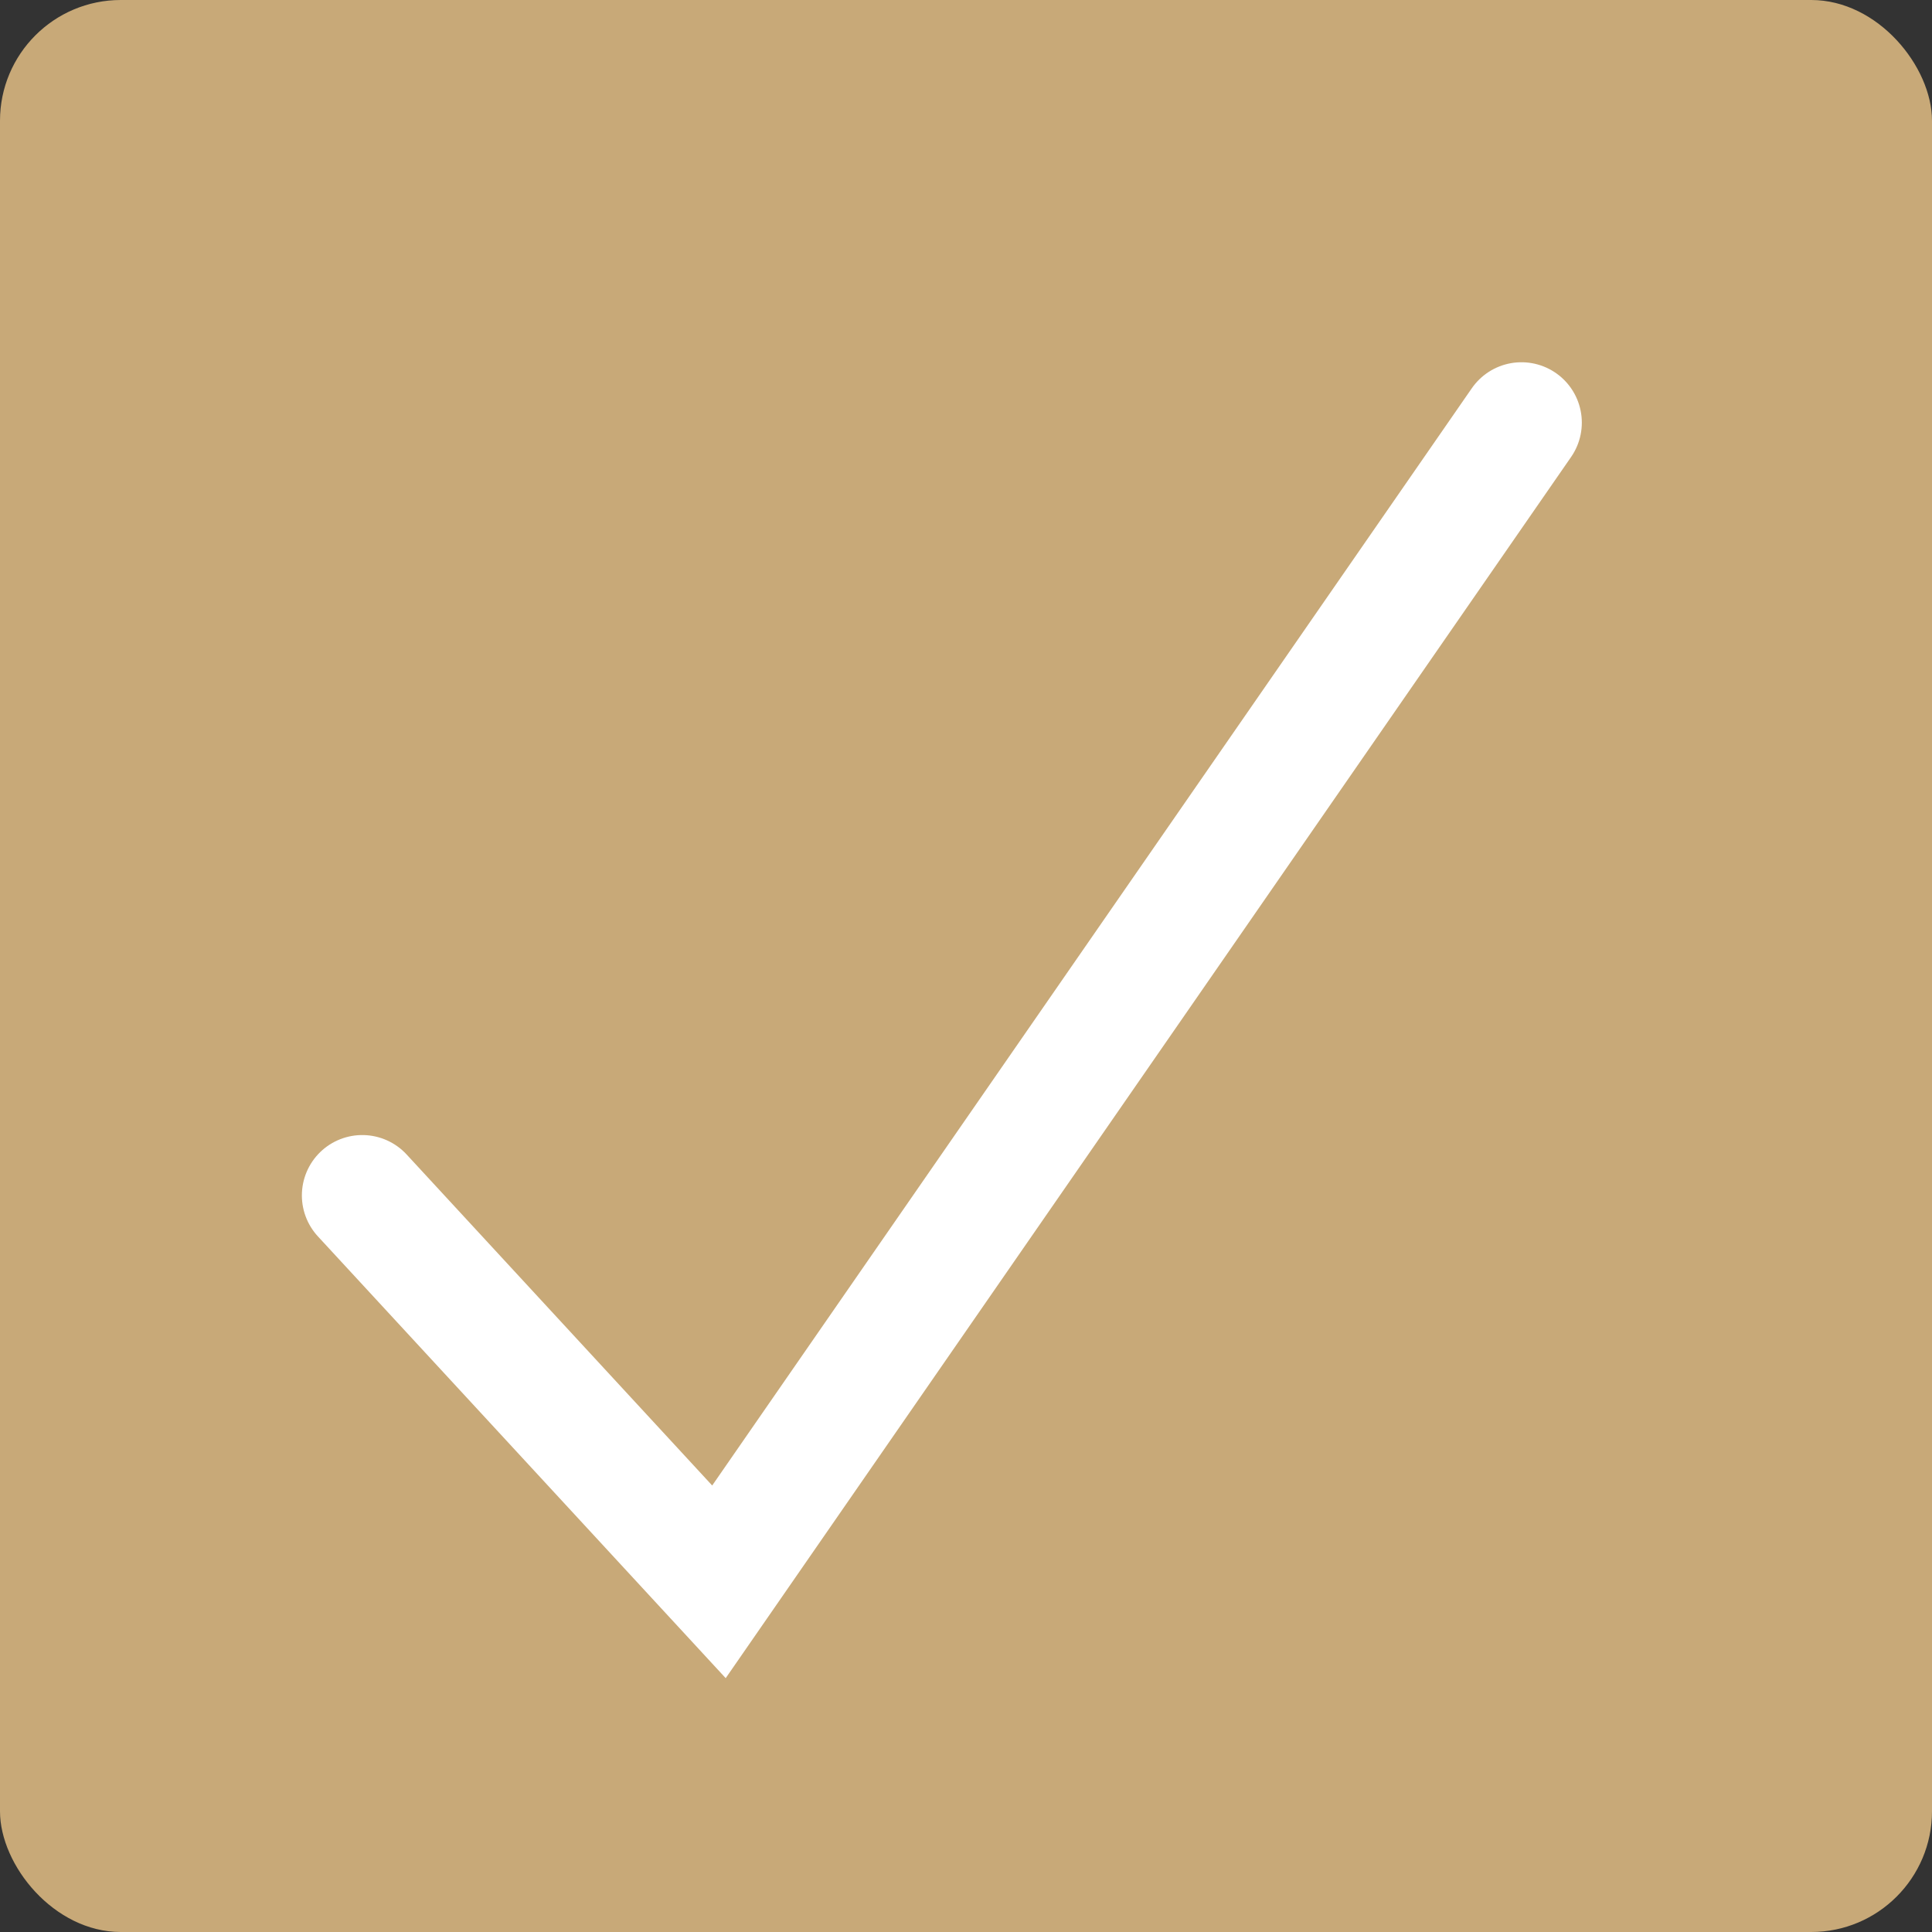
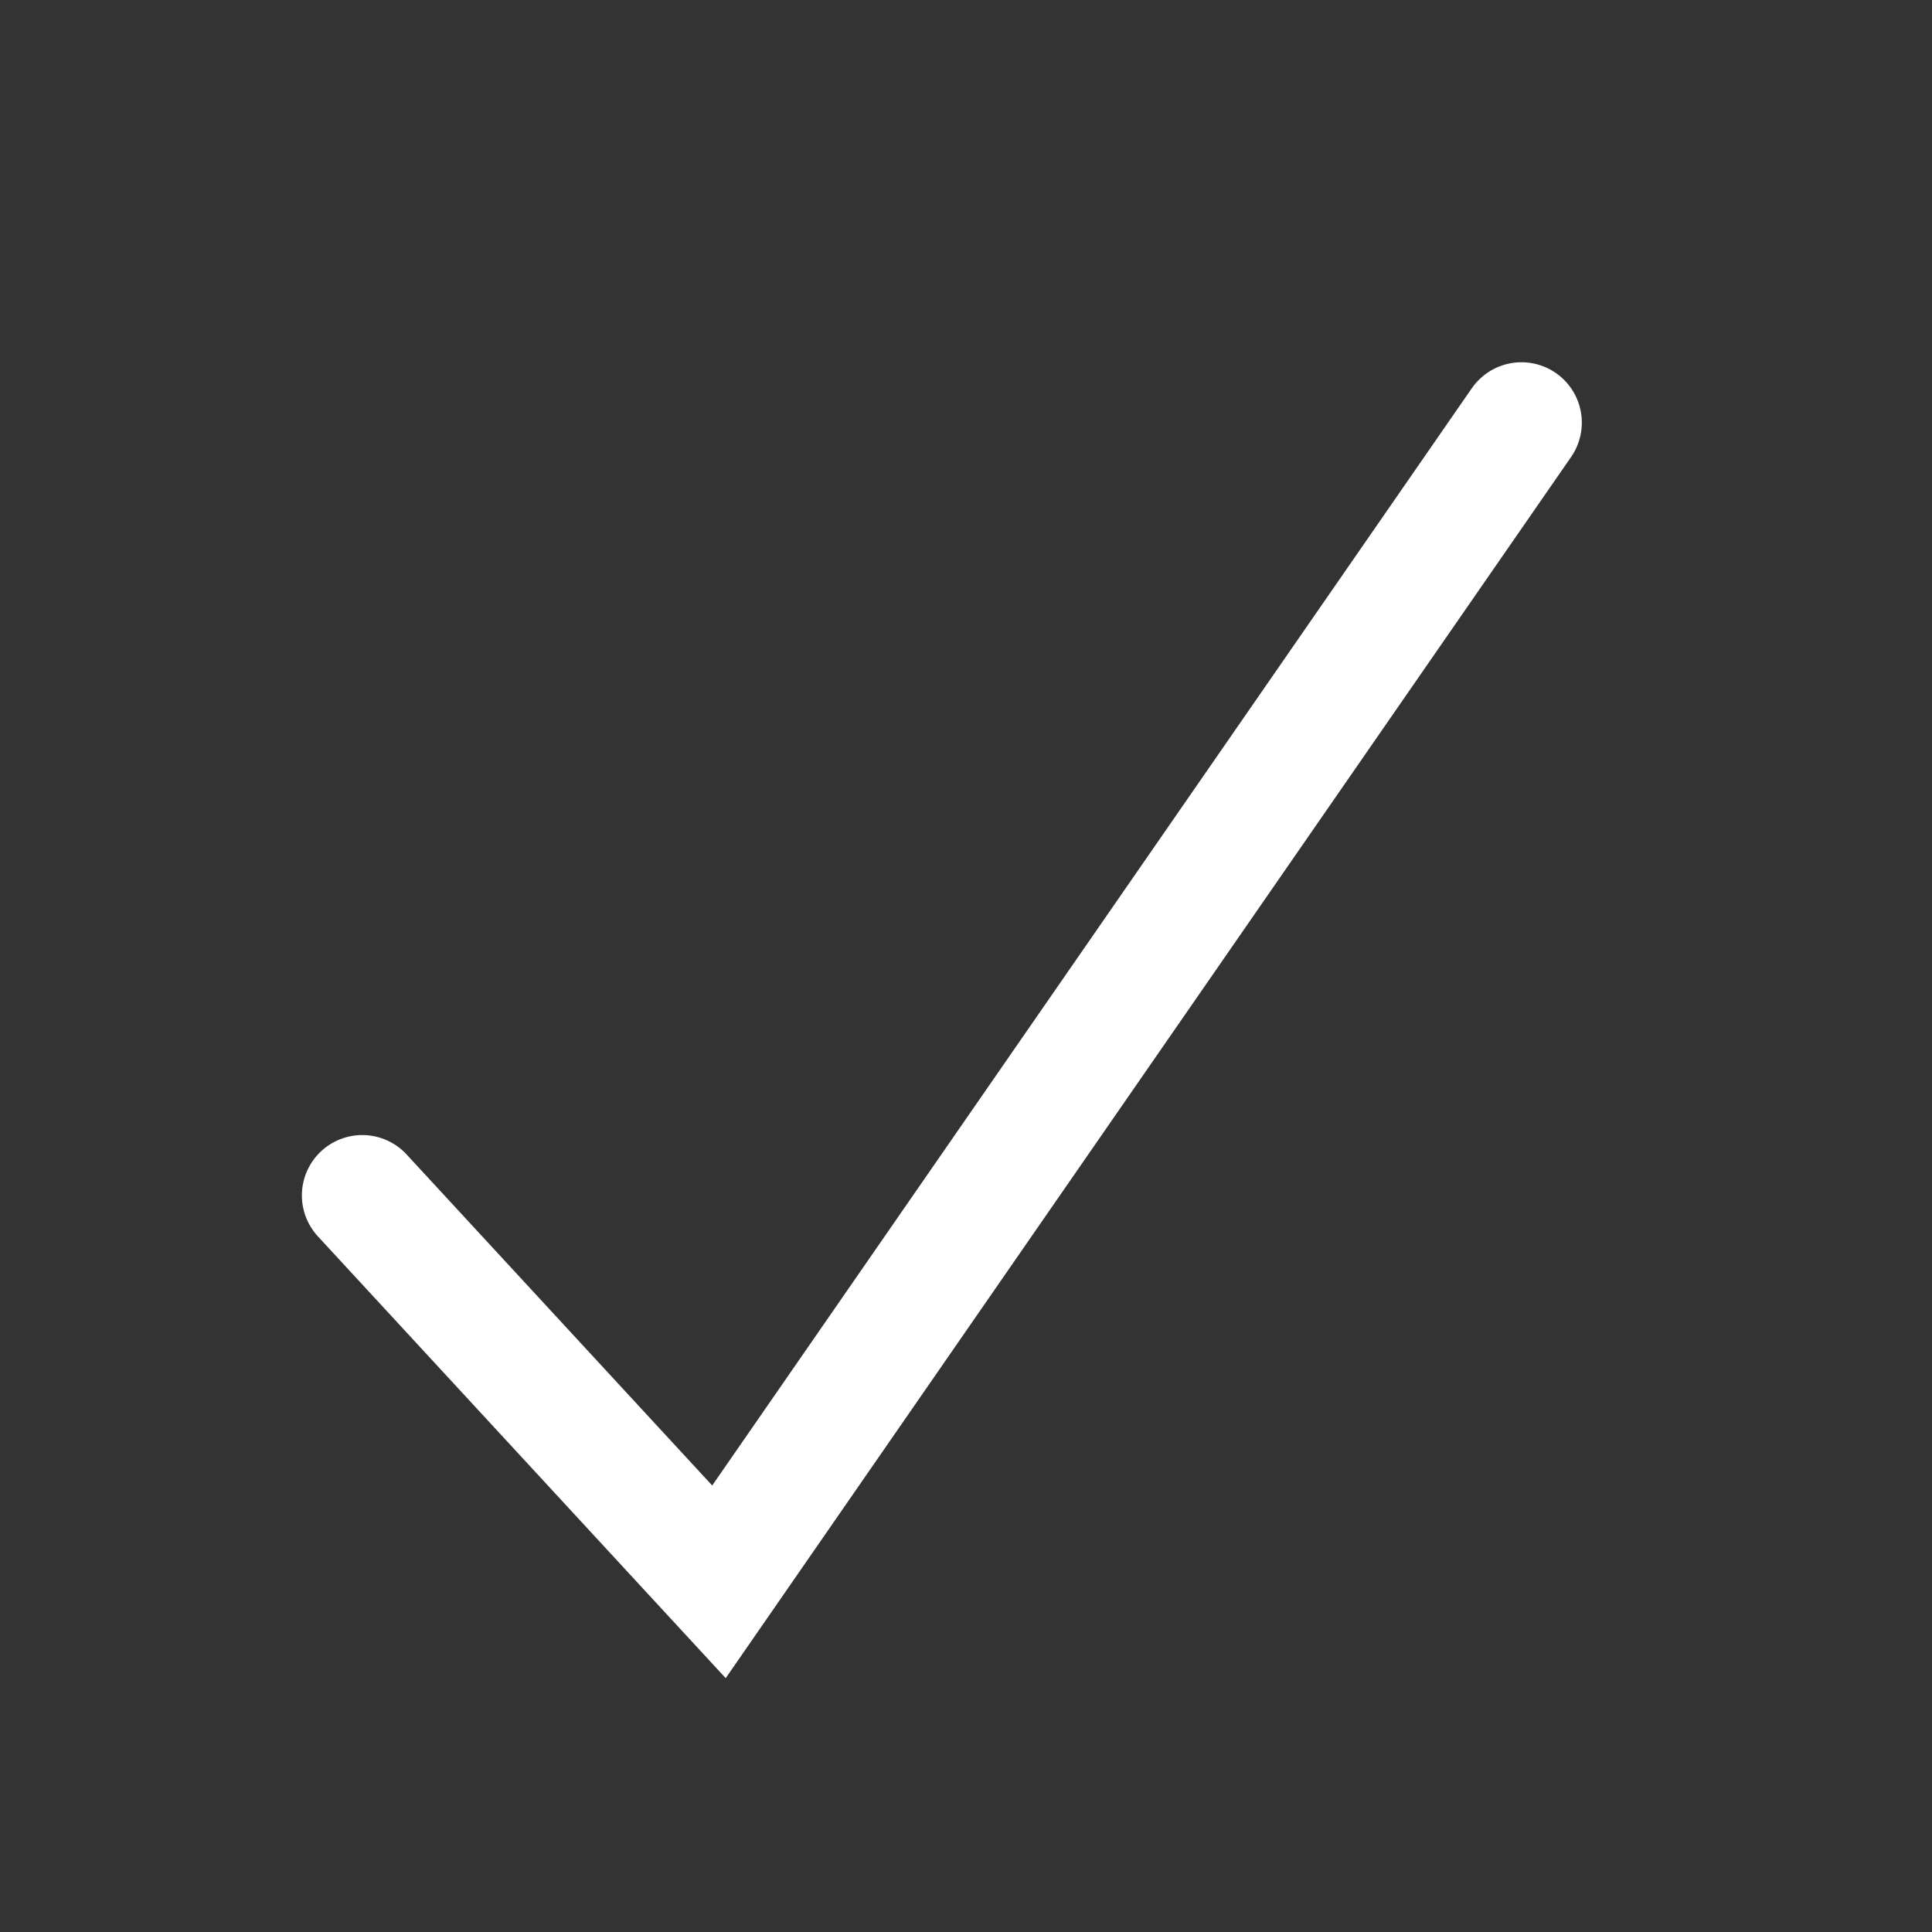
<svg xmlns="http://www.w3.org/2000/svg" width="16" height="16" viewBox="0 0 16 16" fill="none">
  <rect x="0" y="0" width="16" height="16" fill="#333333" stroke="none" />
-   <rect width="16" height="16" rx="1" fill="#C8A978" />
  <path d="M3 9.9L5.954 13.1L12.6 3.5" stroke="white" stroke-linecap="round" />
</svg>